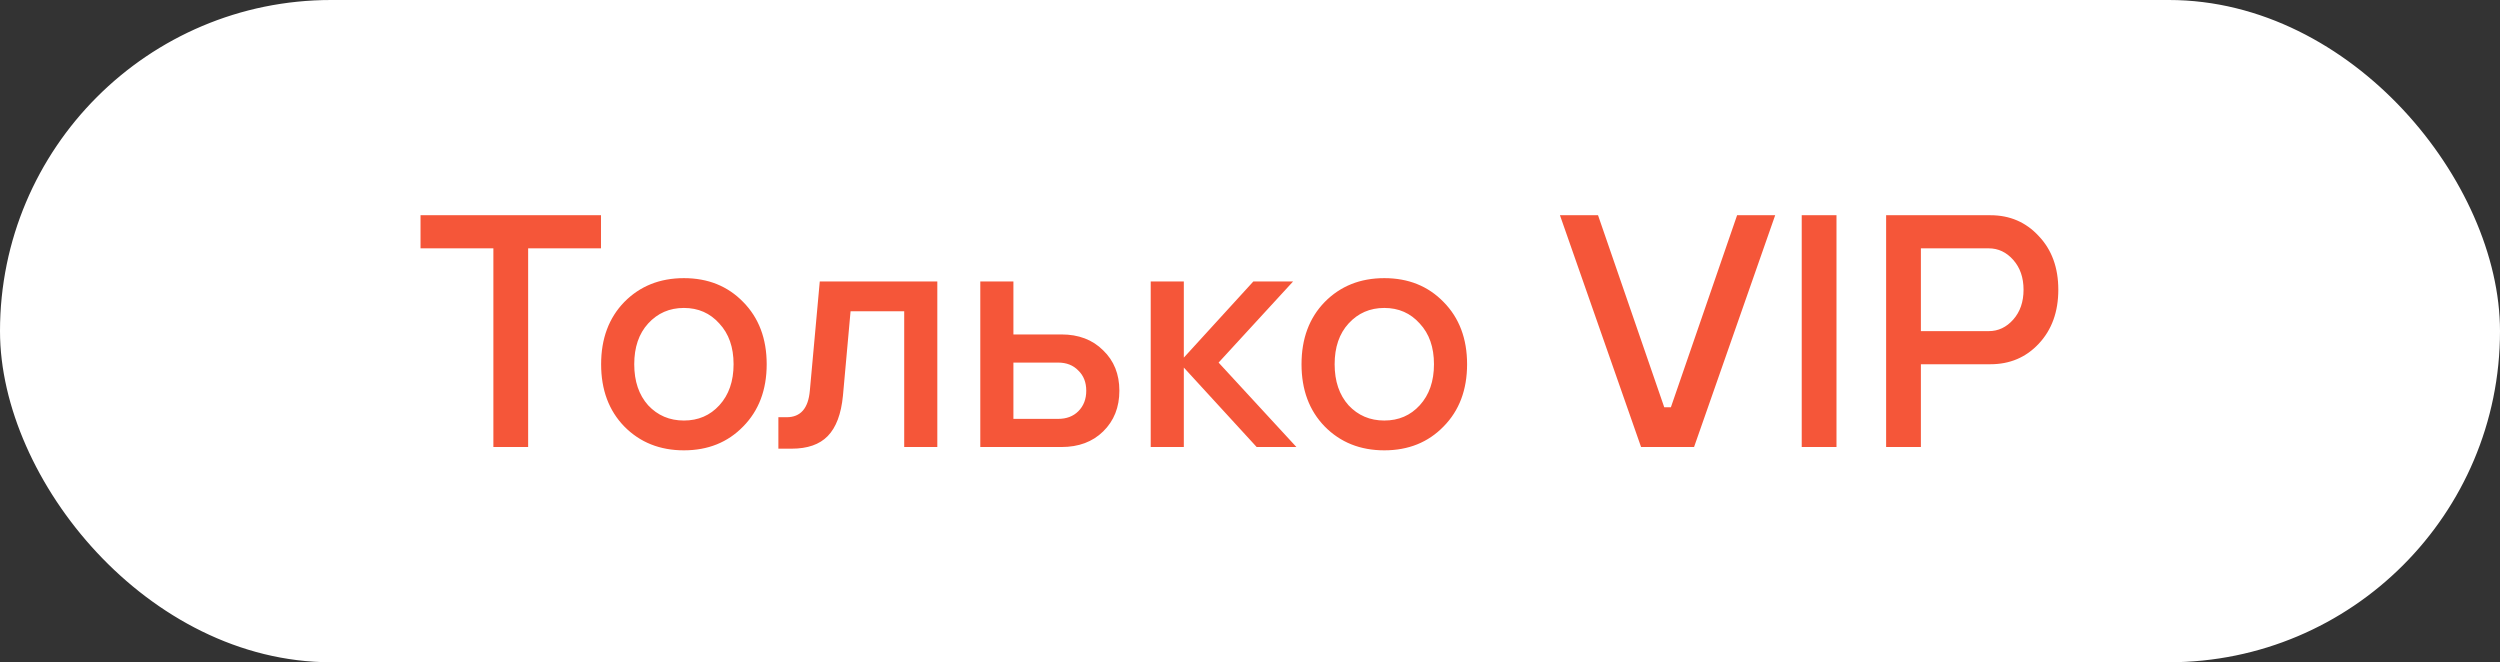
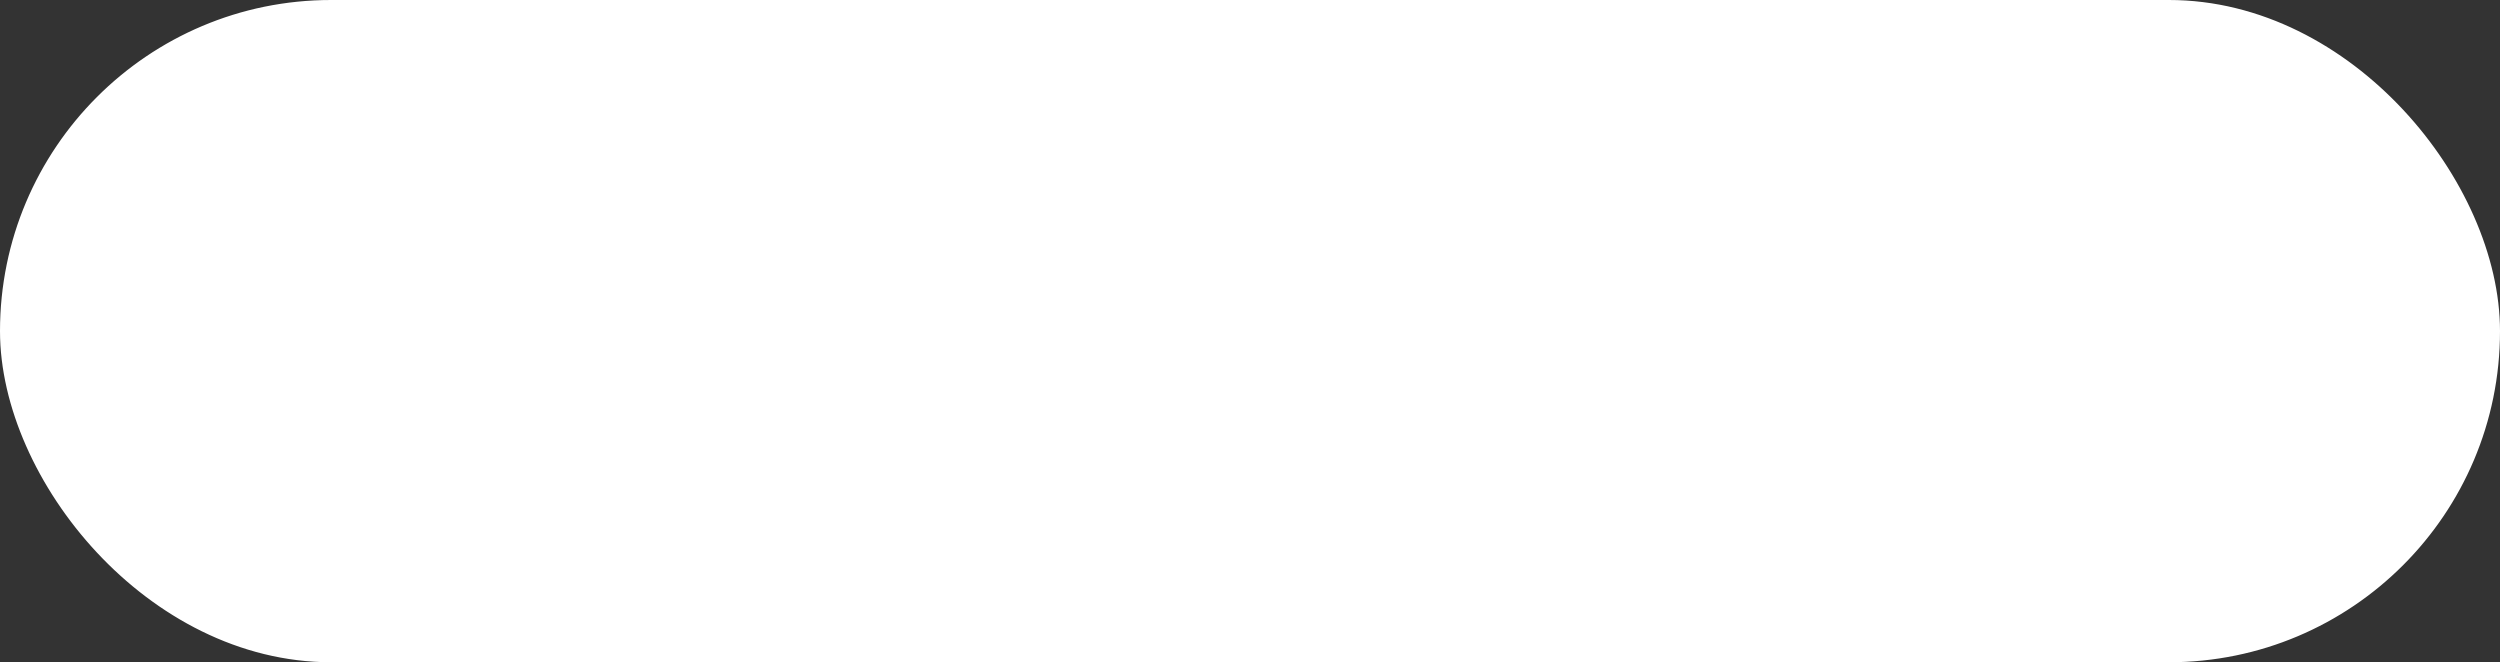
<svg xmlns="http://www.w3.org/2000/svg" width="151" height="40" viewBox="0 0 151 40" fill="none">
  <rect x="0" y="0" width="151" height="40" fill="#333333" stroke="none" />
  <rect x="0.5" y="0.5" width="150" height="39" rx="19.5" fill="white" stroke="white" />
-   <path d="M29.8 27V15H25.4V13H36.3V15H31.9V27H29.8ZM39.148 24.48C39.721 25.093 40.441 25.4 41.308 25.4C42.175 25.4 42.888 25.093 43.448 24.48C44.021 23.853 44.308 23.027 44.308 22C44.308 20.973 44.021 20.153 43.448 19.54C42.888 18.913 42.175 18.6 41.308 18.6C40.441 18.6 39.721 18.913 39.148 19.54C38.588 20.153 38.308 20.973 38.308 22C38.308 23.027 38.588 23.853 39.148 24.48ZM44.888 25.76C43.955 26.72 42.761 27.2 41.308 27.2C39.855 27.2 38.654 26.72 37.708 25.76C36.775 24.8 36.308 23.547 36.308 22C36.308 20.453 36.775 19.2 37.708 18.24C38.654 17.28 39.855 16.8 41.308 16.8C42.761 16.8 43.955 17.28 44.888 18.24C45.834 19.2 46.308 20.453 46.308 22C46.308 23.547 45.834 24.8 44.888 25.76ZM47.014 27.1V25.2H47.514C48.354 25.2 48.821 24.667 48.914 23.6L49.514 17H56.614V27H54.614V18.8H51.374L50.914 23.9C50.807 25.007 50.501 25.82 49.994 26.34C49.501 26.847 48.774 27.1 47.814 27.1H47.014ZM59.21 27V17H61.21V20.2H64.11C65.15 20.2 65.99 20.52 66.63 21.16C67.284 21.787 67.61 22.6 67.61 23.6C67.61 24.6 67.284 25.42 66.63 26.06C65.99 26.687 65.15 27 64.11 27H59.21ZM61.21 25.3H63.91C64.417 25.3 64.823 25.147 65.13 24.84C65.45 24.52 65.61 24.107 65.61 23.6C65.61 23.093 65.45 22.687 65.13 22.38C64.823 22.06 64.417 21.9 63.91 21.9H61.21V25.3ZM69.503 27V17H71.503V21.6L75.703 17H78.103L73.603 21.9L78.303 27H75.903L71.503 22.2V27H69.503ZM81.453 24.48C82.026 25.093 82.746 25.4 83.612 25.4C84.479 25.4 85.192 25.093 85.752 24.48C86.326 23.853 86.612 23.027 86.612 22C86.612 20.973 86.326 20.153 85.752 19.54C85.192 18.913 84.479 18.6 83.612 18.6C82.746 18.6 82.026 18.913 81.453 19.54C80.892 20.153 80.612 20.973 80.612 22C80.612 23.027 80.892 23.853 81.453 24.48ZM87.192 25.76C86.259 26.72 85.066 27.2 83.612 27.2C82.159 27.2 80.959 26.72 80.013 25.76C79.079 24.8 78.612 23.547 78.612 22C78.612 20.453 79.079 19.2 80.013 18.24C80.959 17.28 82.159 16.8 83.612 16.8C85.066 16.8 86.259 17.28 87.192 18.24C88.139 19.2 88.612 20.453 88.612 22C88.612 23.547 88.139 24.8 87.192 25.76ZM99.121 27L94.221 13H96.521L100.521 24.6H100.921L104.921 13H107.221L102.321 27H99.121ZM108.824 27V13H110.924V27H108.824ZM116.022 20H120.122C120.695 20 121.189 19.767 121.602 19.3C122.015 18.833 122.222 18.233 122.222 17.5C122.222 16.767 122.015 16.167 121.602 15.7C121.189 15.233 120.695 15 120.122 15H116.022V20ZM113.922 27V13H120.222C121.395 13 122.369 13.42 123.142 14.26C123.929 15.087 124.322 16.167 124.322 17.5C124.322 18.833 123.929 19.92 123.142 20.76C122.369 21.587 121.395 22 120.222 22H116.022V27H113.922Z" fill="#F55639" />
</svg>